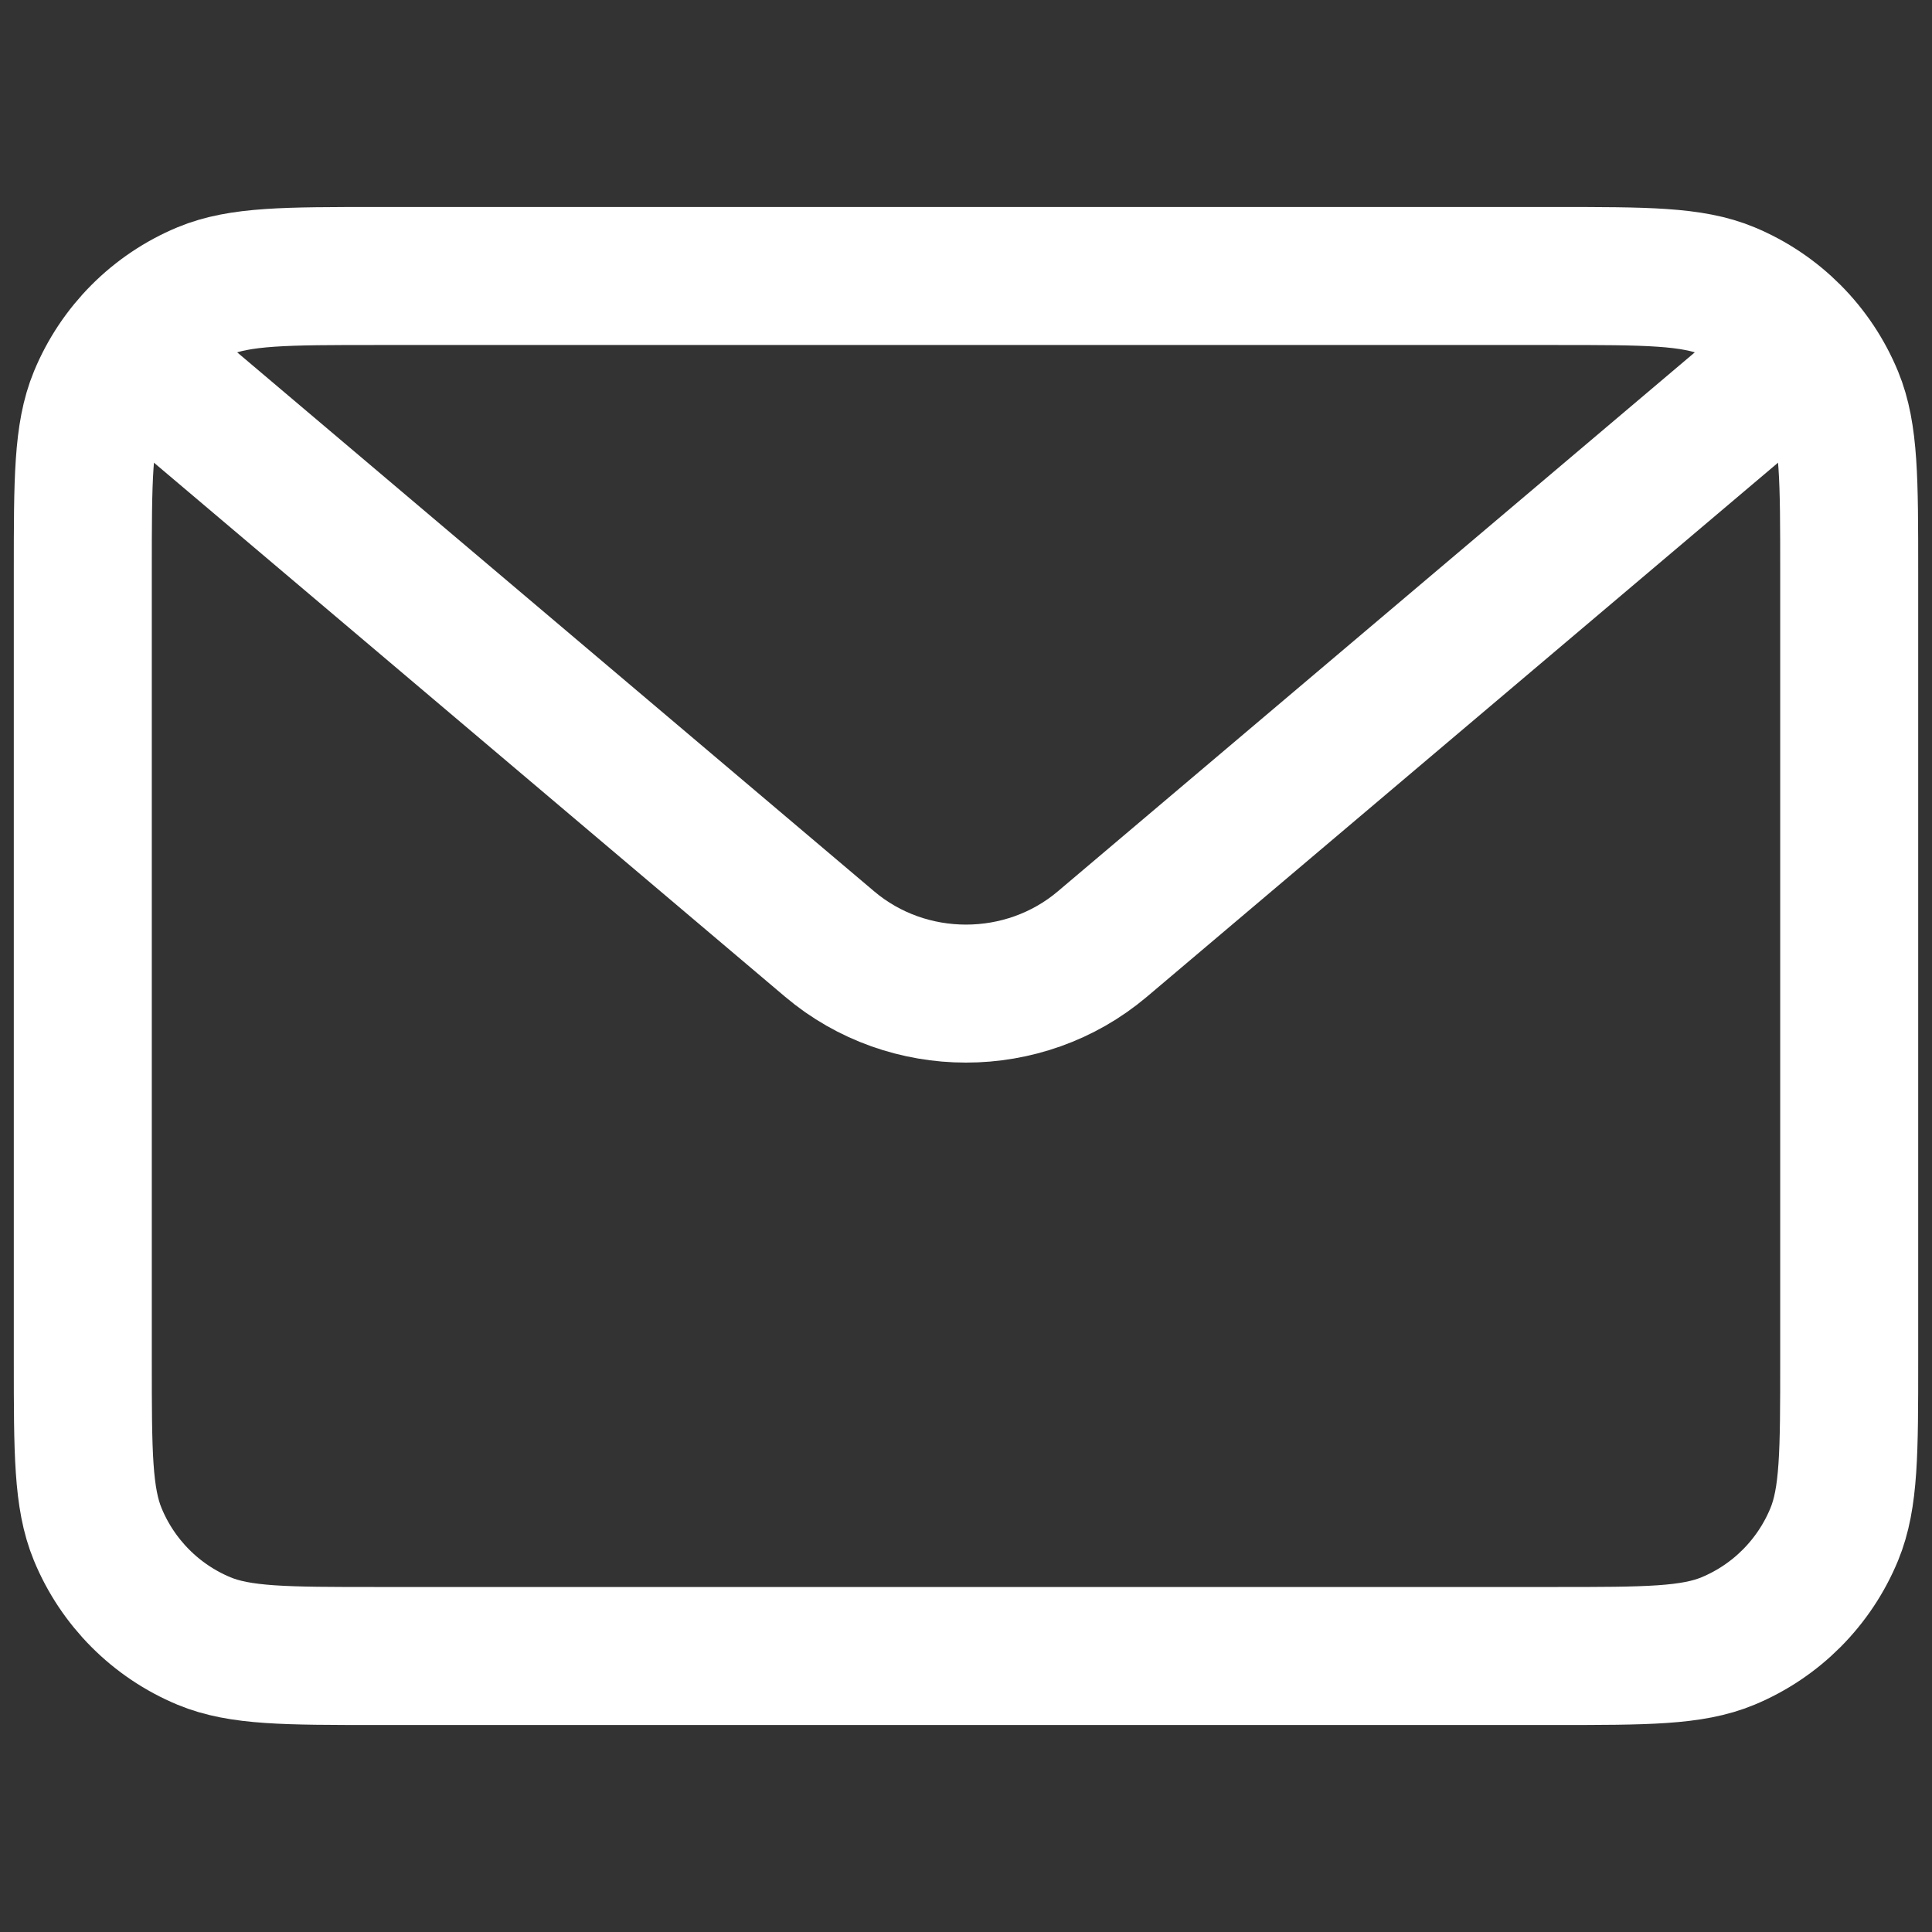
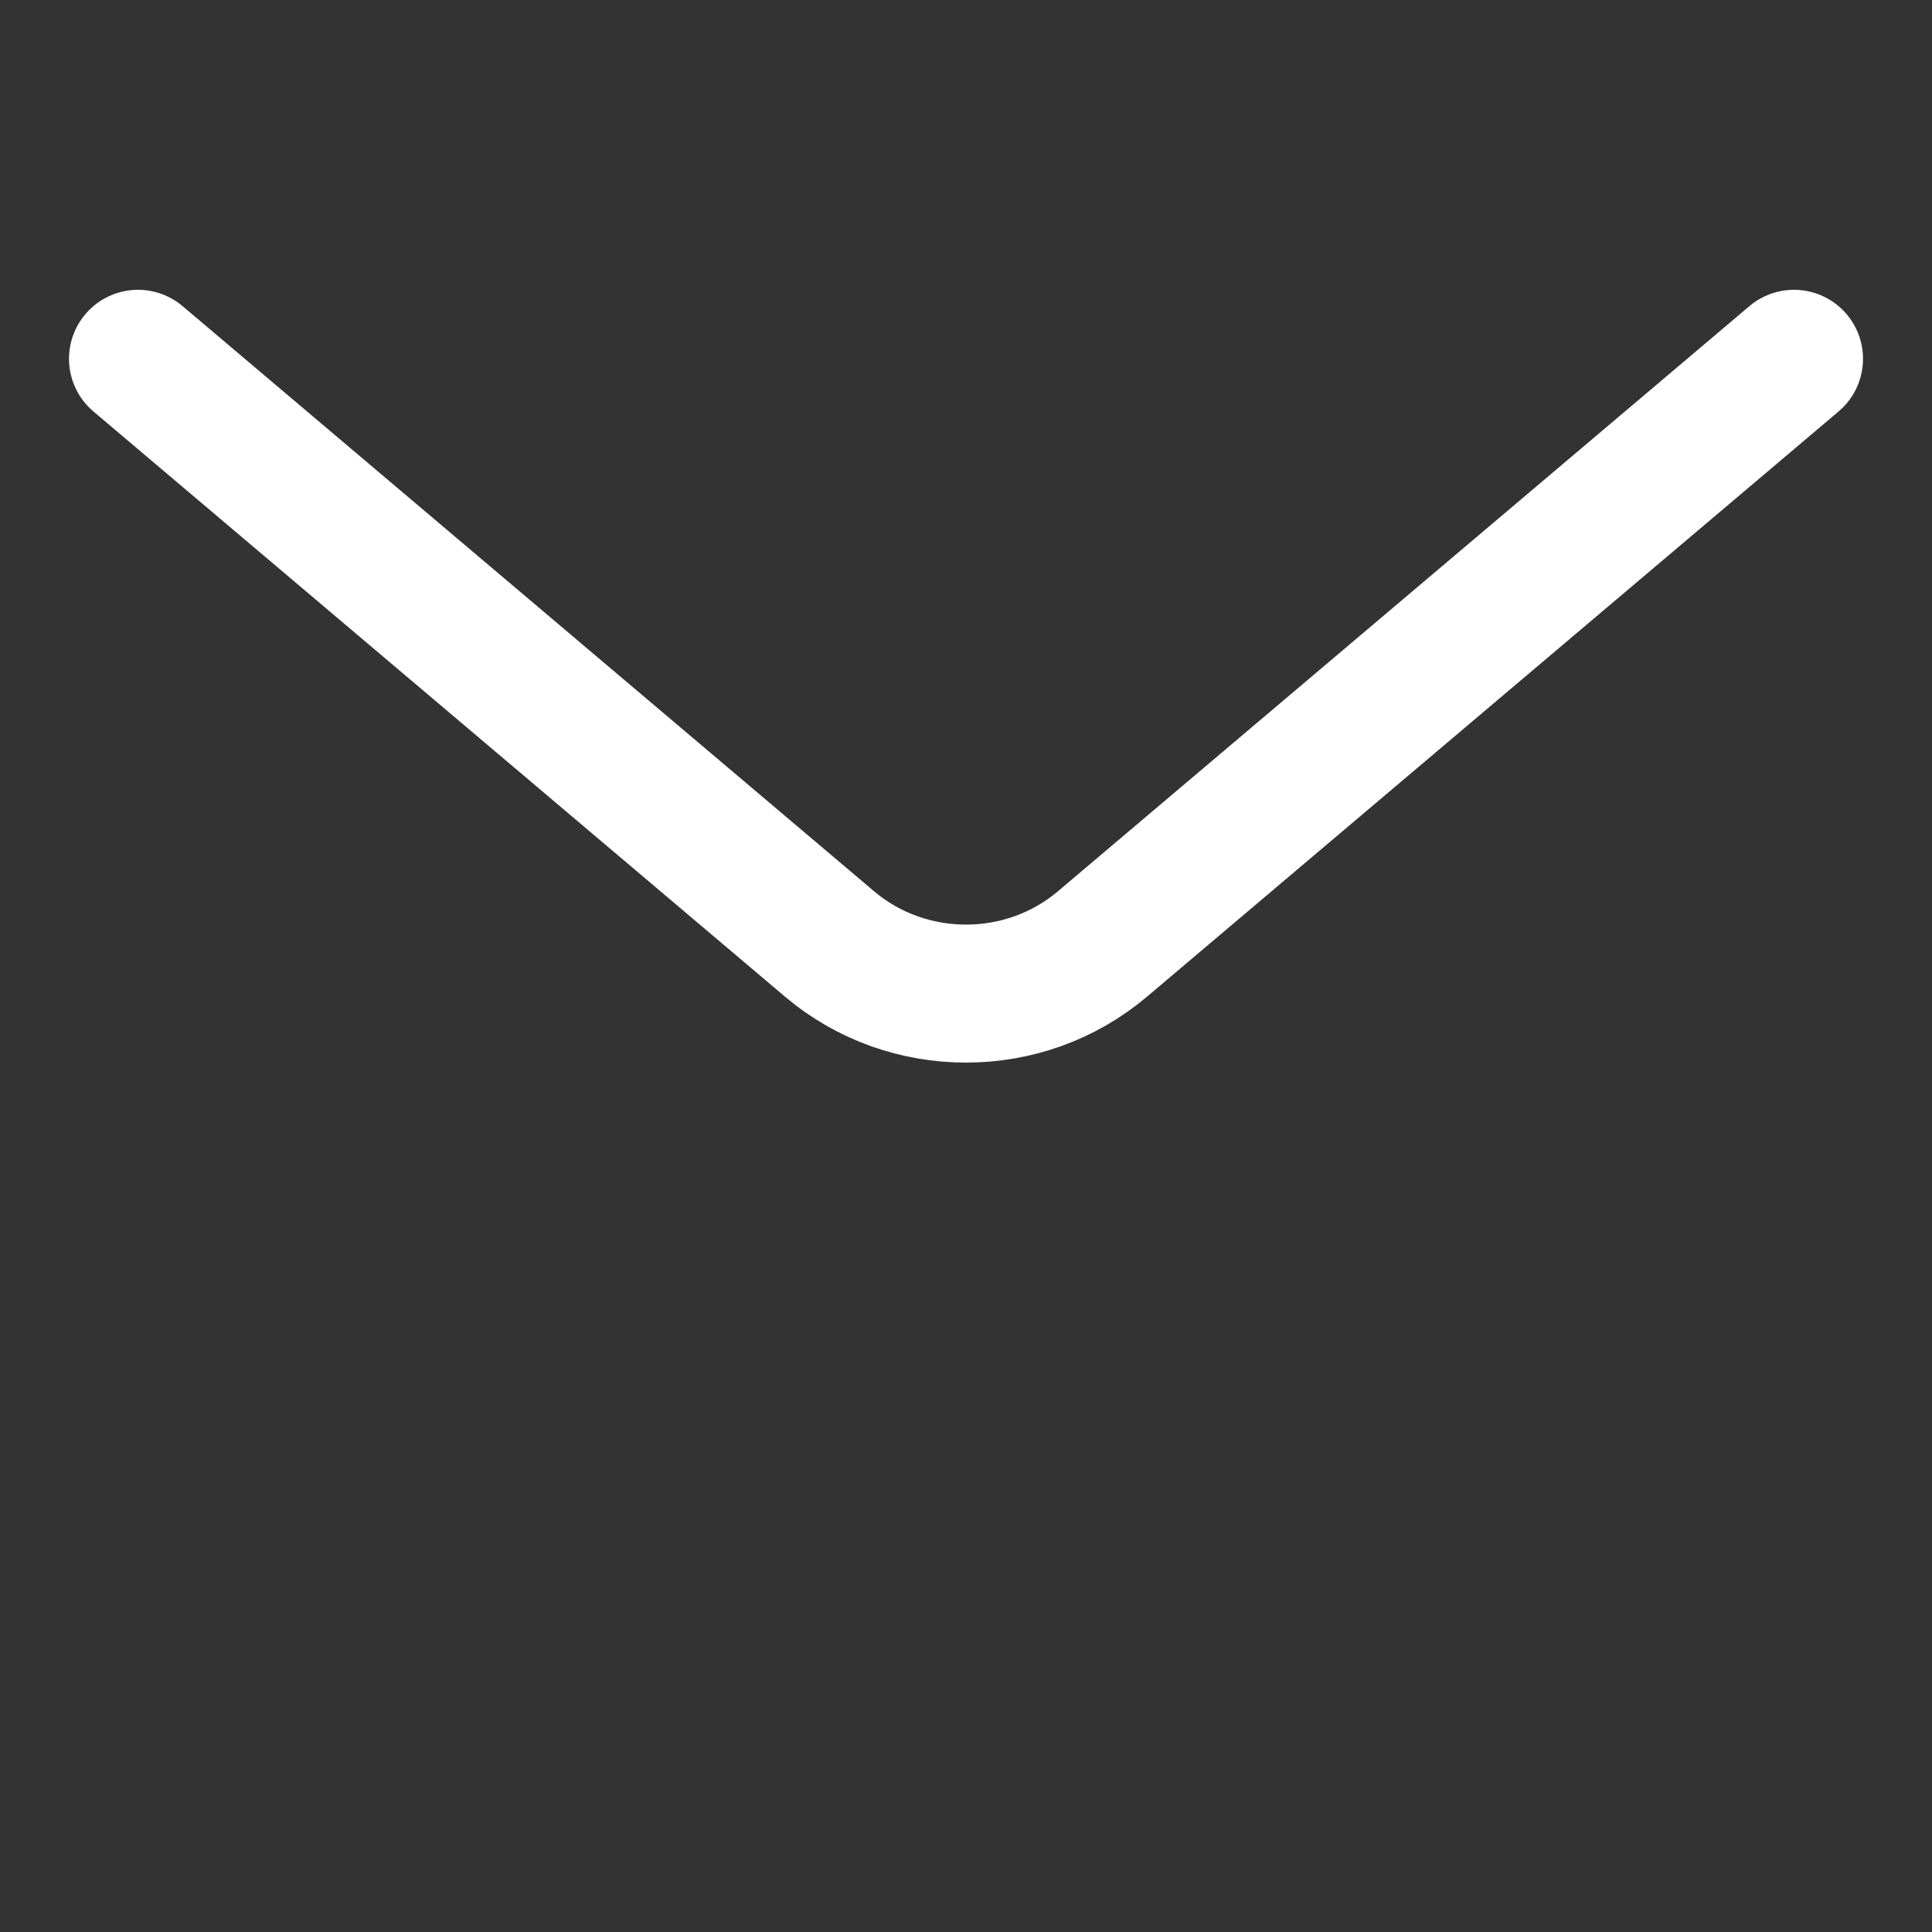
<svg xmlns="http://www.w3.org/2000/svg" width="70" height="70" viewBox="0 0 70 70" fill="none">
  <rect x="0" y="0" width="70" height="70" fill="#333333" stroke="none" />
-   <path d="M3 20.714C3 17.386 3 15.722 3.541 14.409C4.263 12.659 5.647 11.269 7.39 10.544C8.697 10 10.353 10 13.667 10H56.333C59.647 10 61.303 10 62.61 10.544C64.353 11.269 65.737 12.659 66.459 14.409C67 15.722 67 17.386 67 20.714V49.286C67 52.614 67 54.278 66.459 55.591C65.737 57.341 64.353 58.731 62.61 59.456C61.303 60 59.647 60 56.333 60H13.667C10.353 60 8.697 60 7.39 59.456C5.647 58.731 4.263 57.341 3.541 55.591C3 54.278 3 52.614 3 49.286V20.714Z" stroke="white" stroke-width="5" stroke-linejoin="round" />
  <path d="M5 13L30.061 34.206C32.889 36.598 37.111 36.598 39.939 34.206L65 13" stroke="white" stroke-width="5" stroke-linecap="round" stroke-linejoin="round" />
</svg>